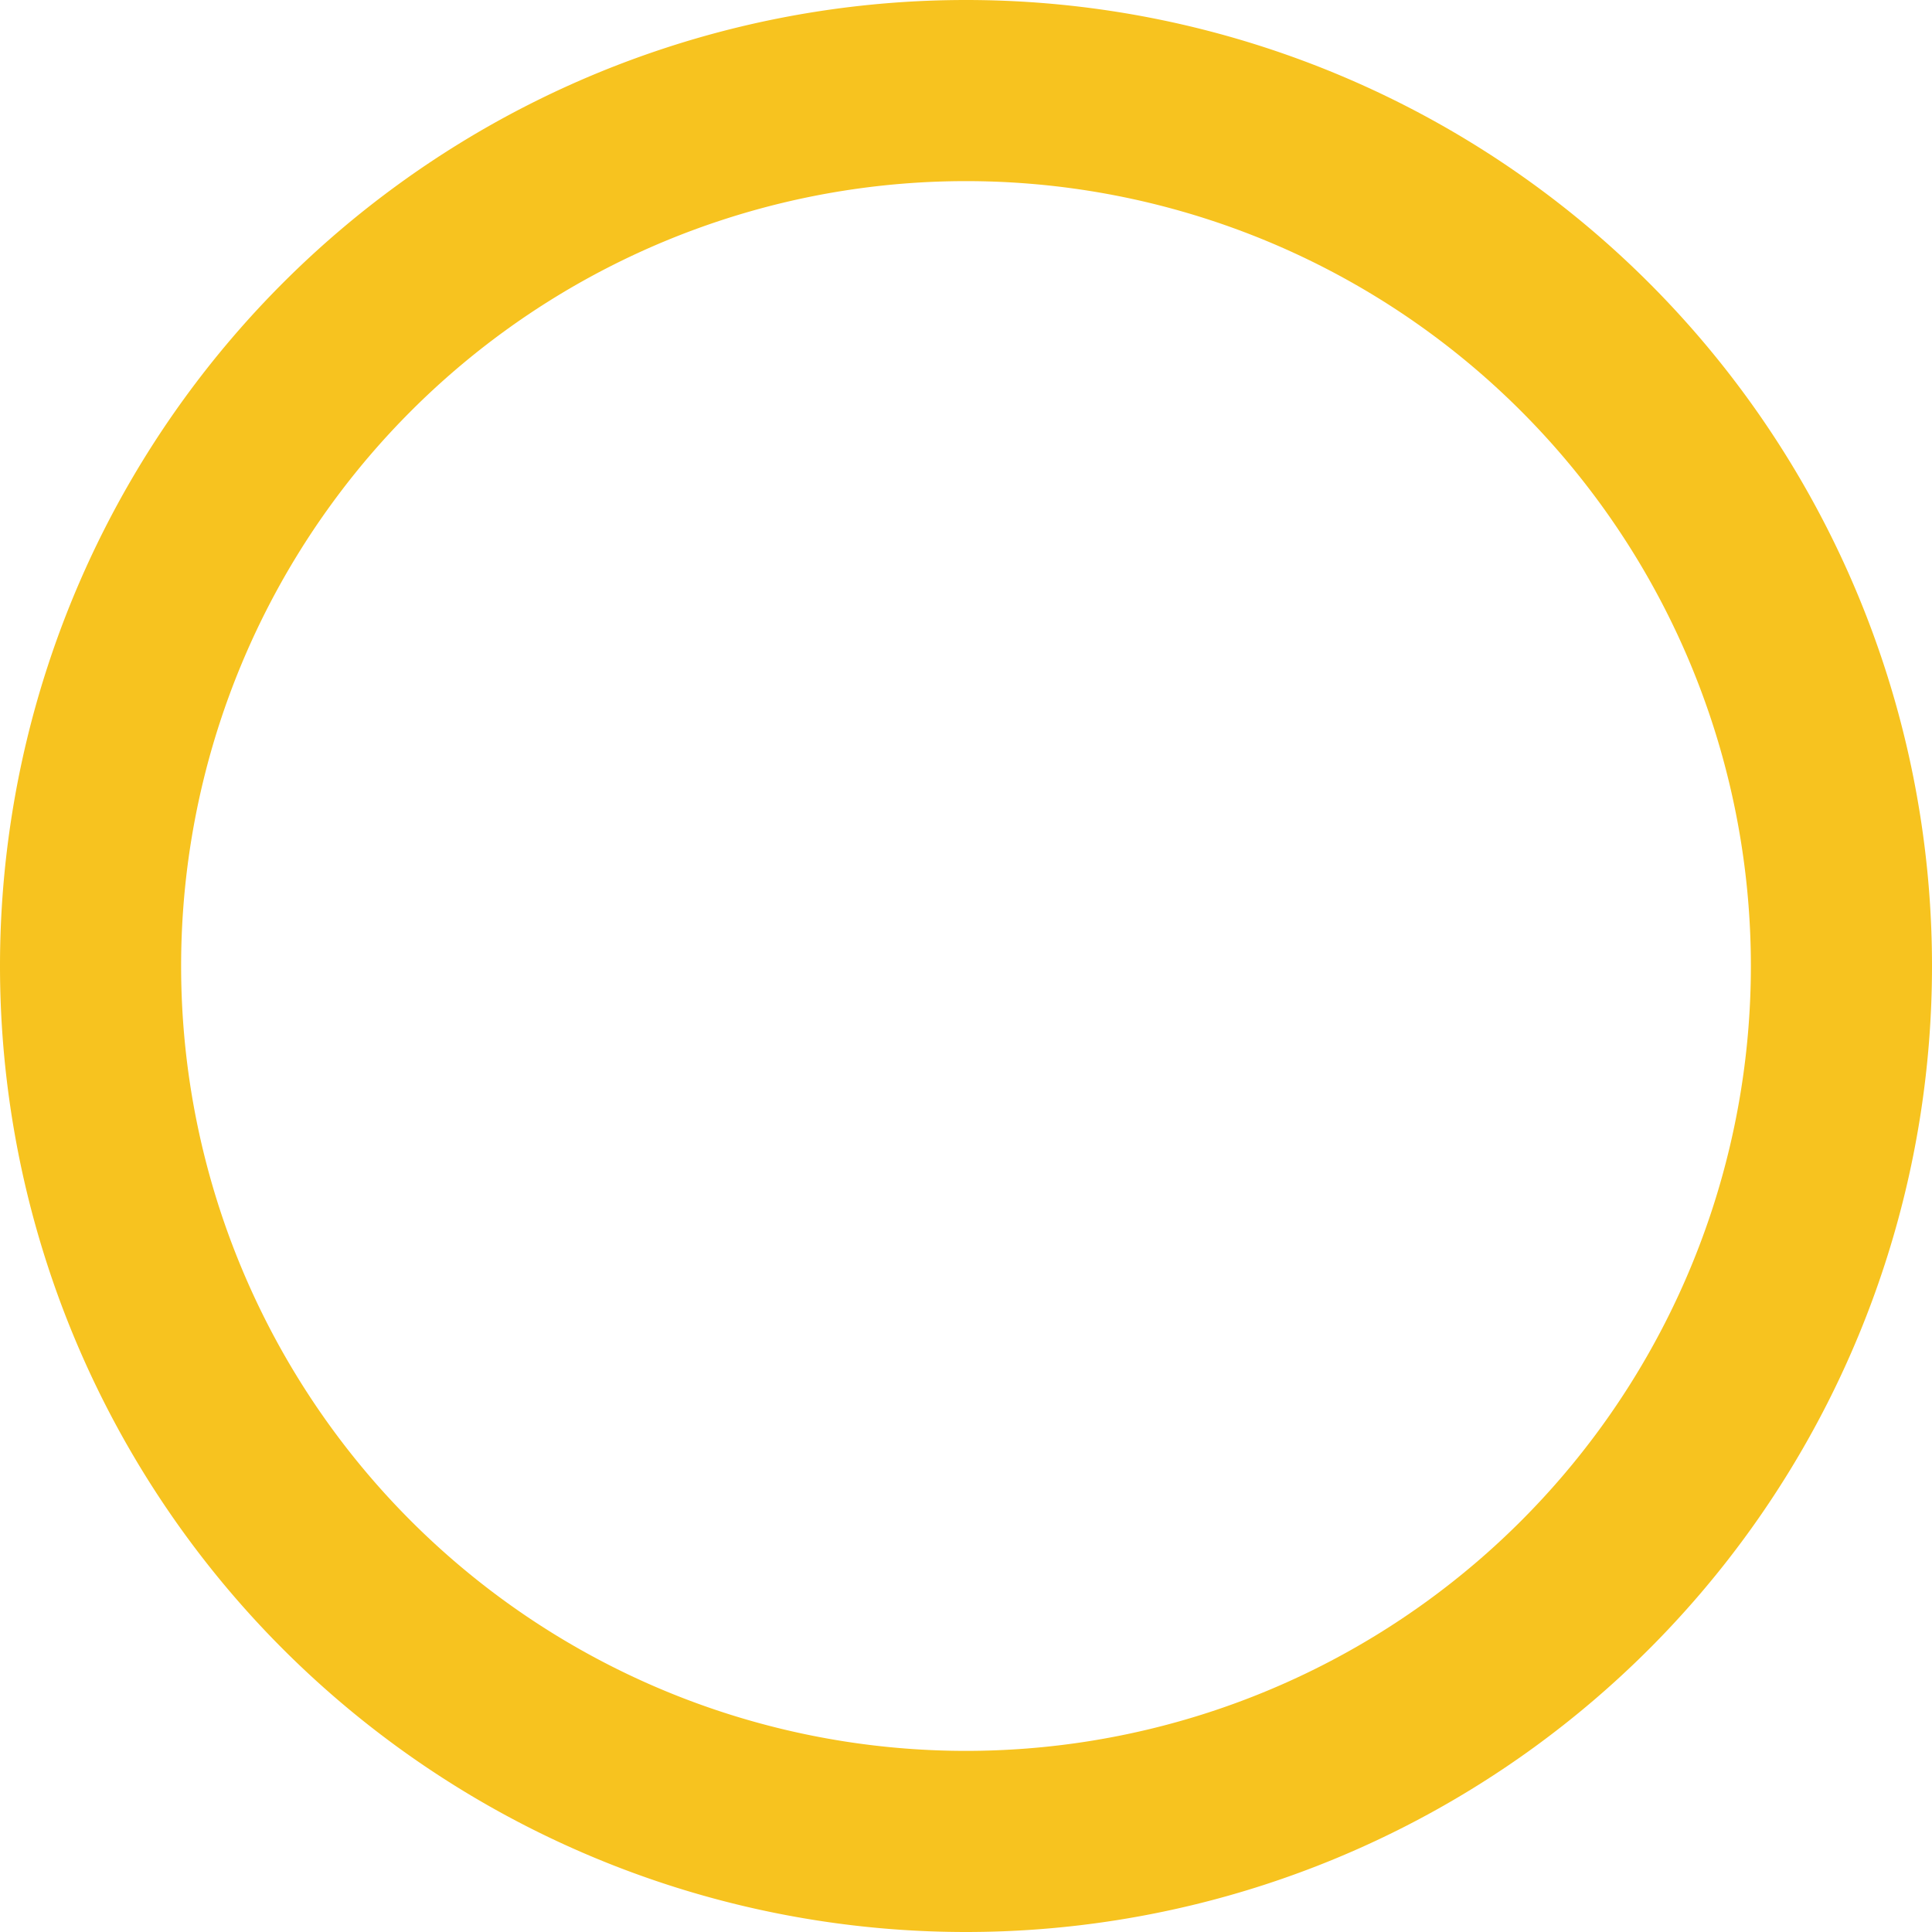
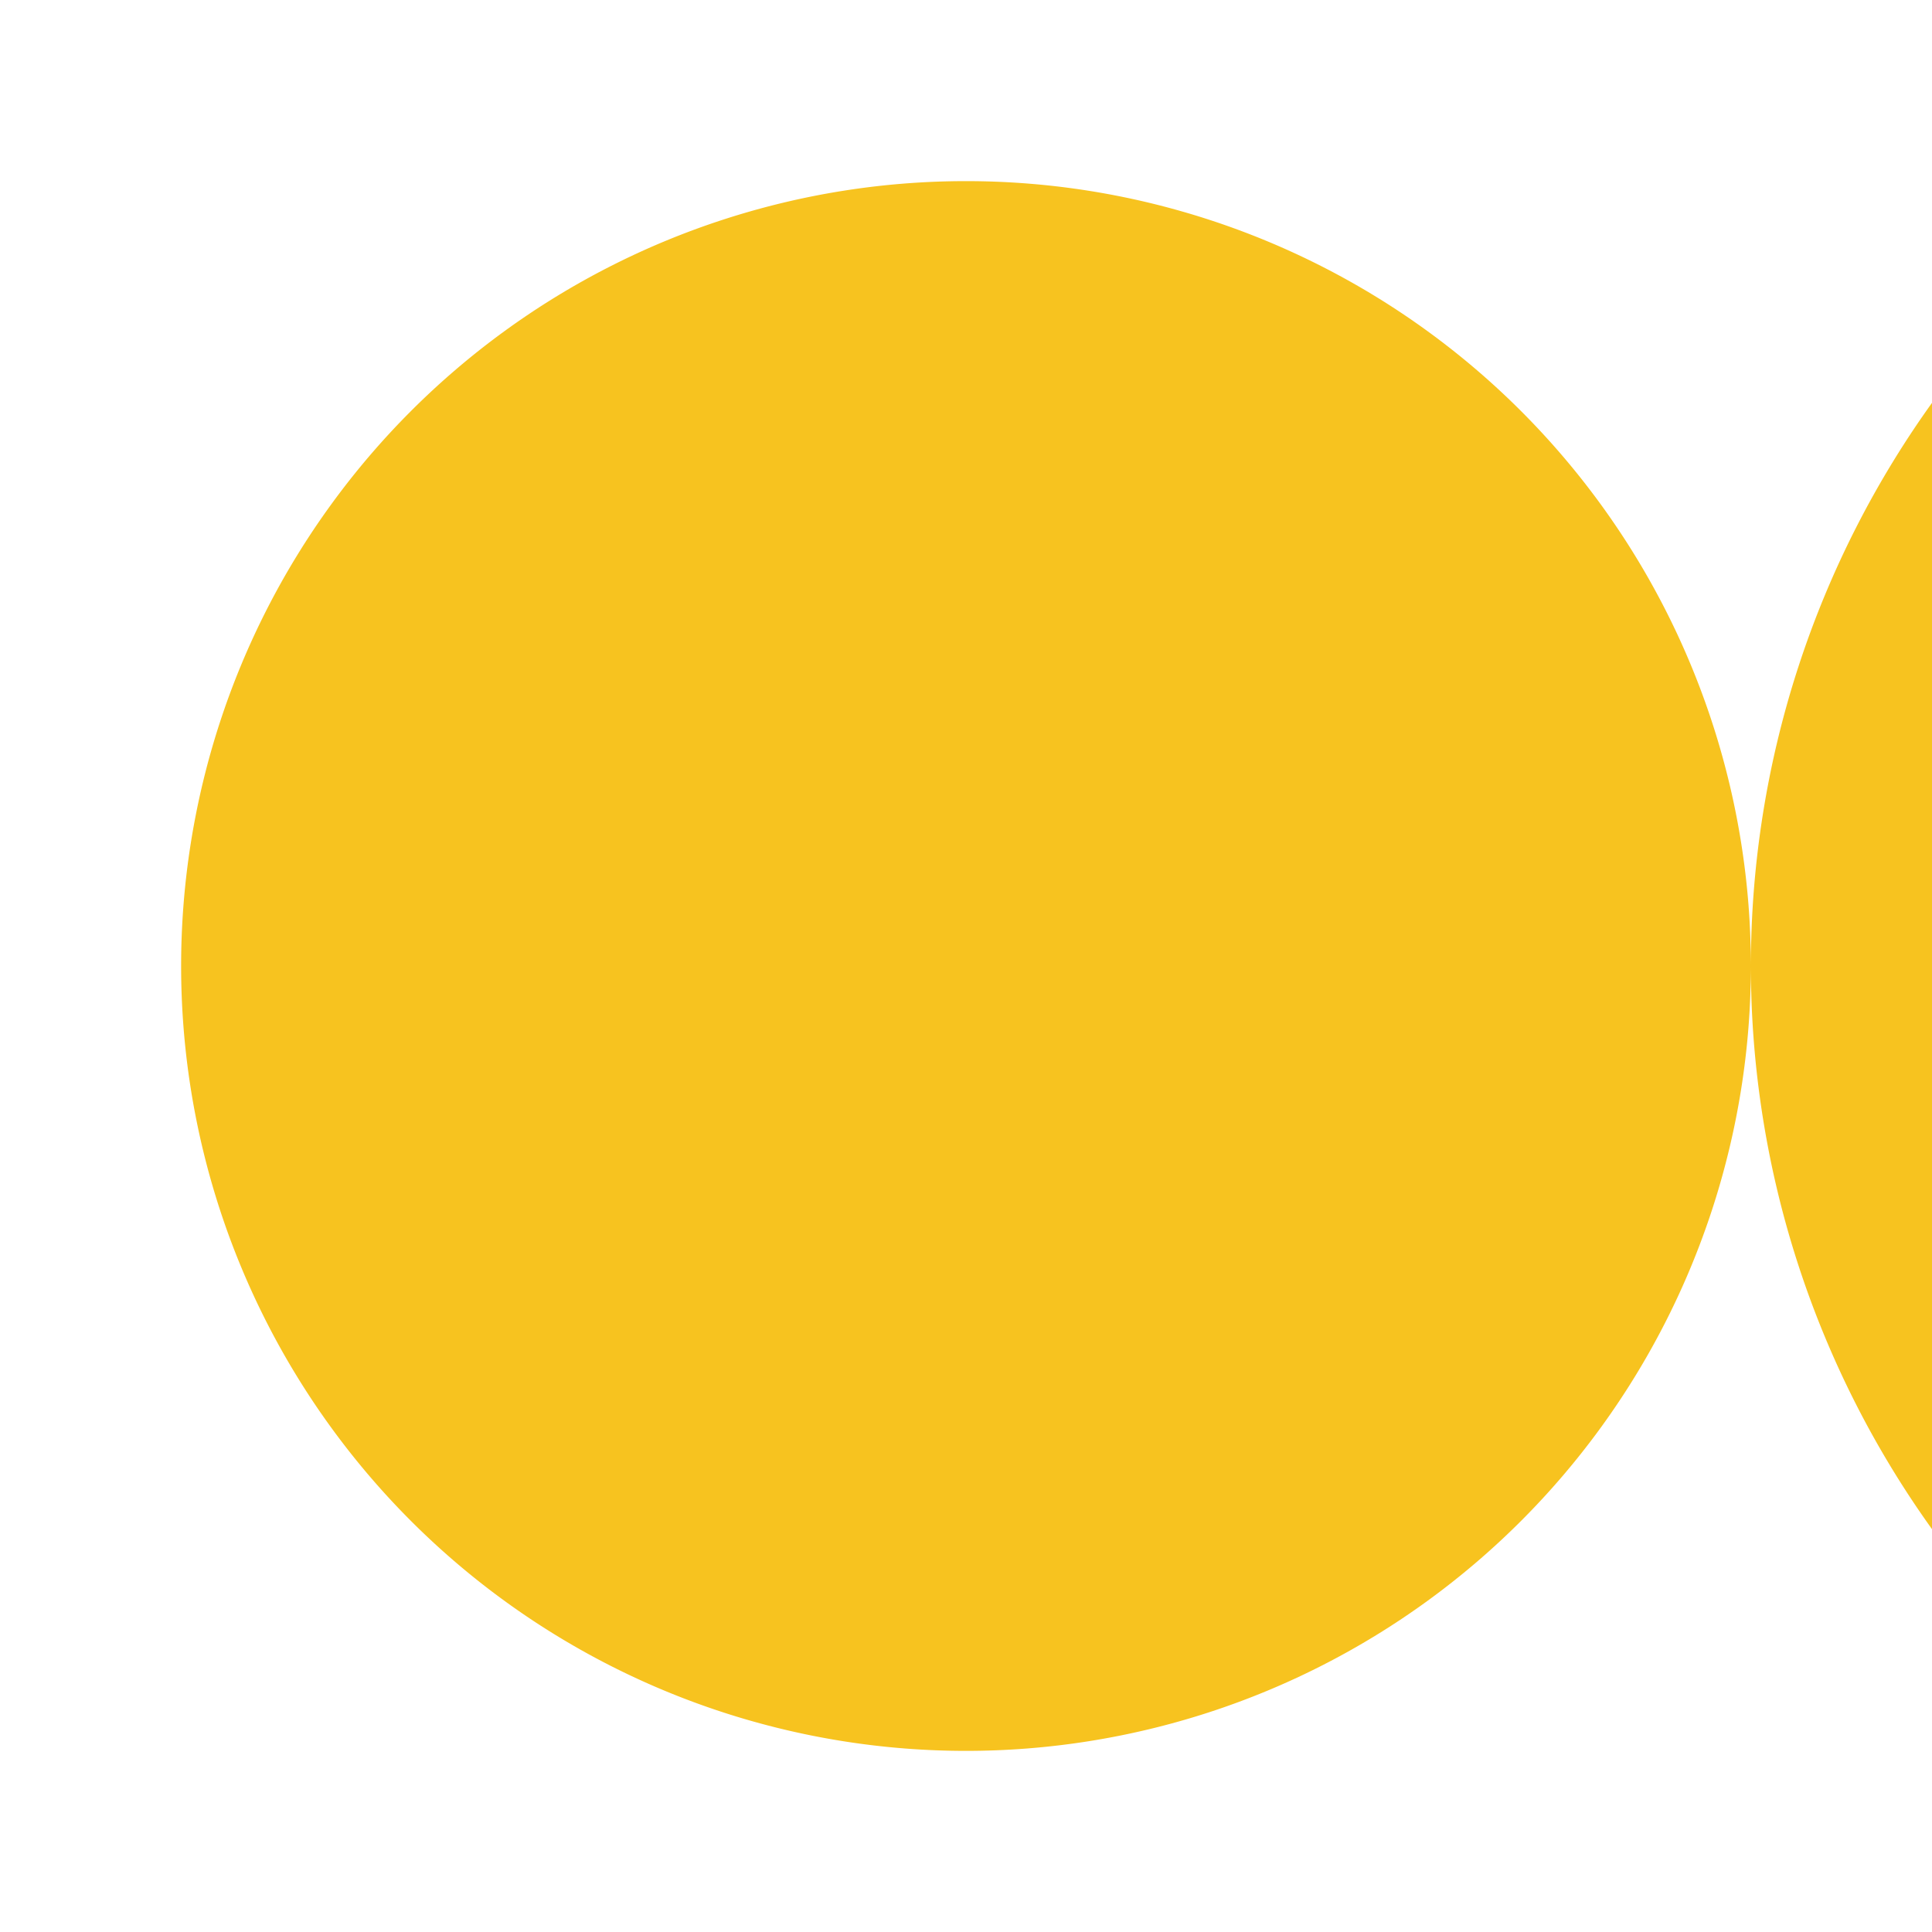
<svg xmlns="http://www.w3.org/2000/svg" width="100%" height="100%" viewBox="0 0 512 512">
-   <path style="fill:rgb(247,195,31);fill-rule:nonzero;" fill="currentColor" d="M464 256a208 208 0 1 0 -416 0 208 208 0 1 0 416 0zM0 256a256 256 0 1 1 512 0 256 256 0 1 1 -512 0z" />
+   <path style="fill:rgb(247,195,31);fill-rule:nonzero;" fill="currentColor" d="M464 256a208 208 0 1 0 -416 0 208 208 0 1 0 416 0za256 256 0 1 1 512 0 256 256 0 1 1 -512 0z" />
</svg>